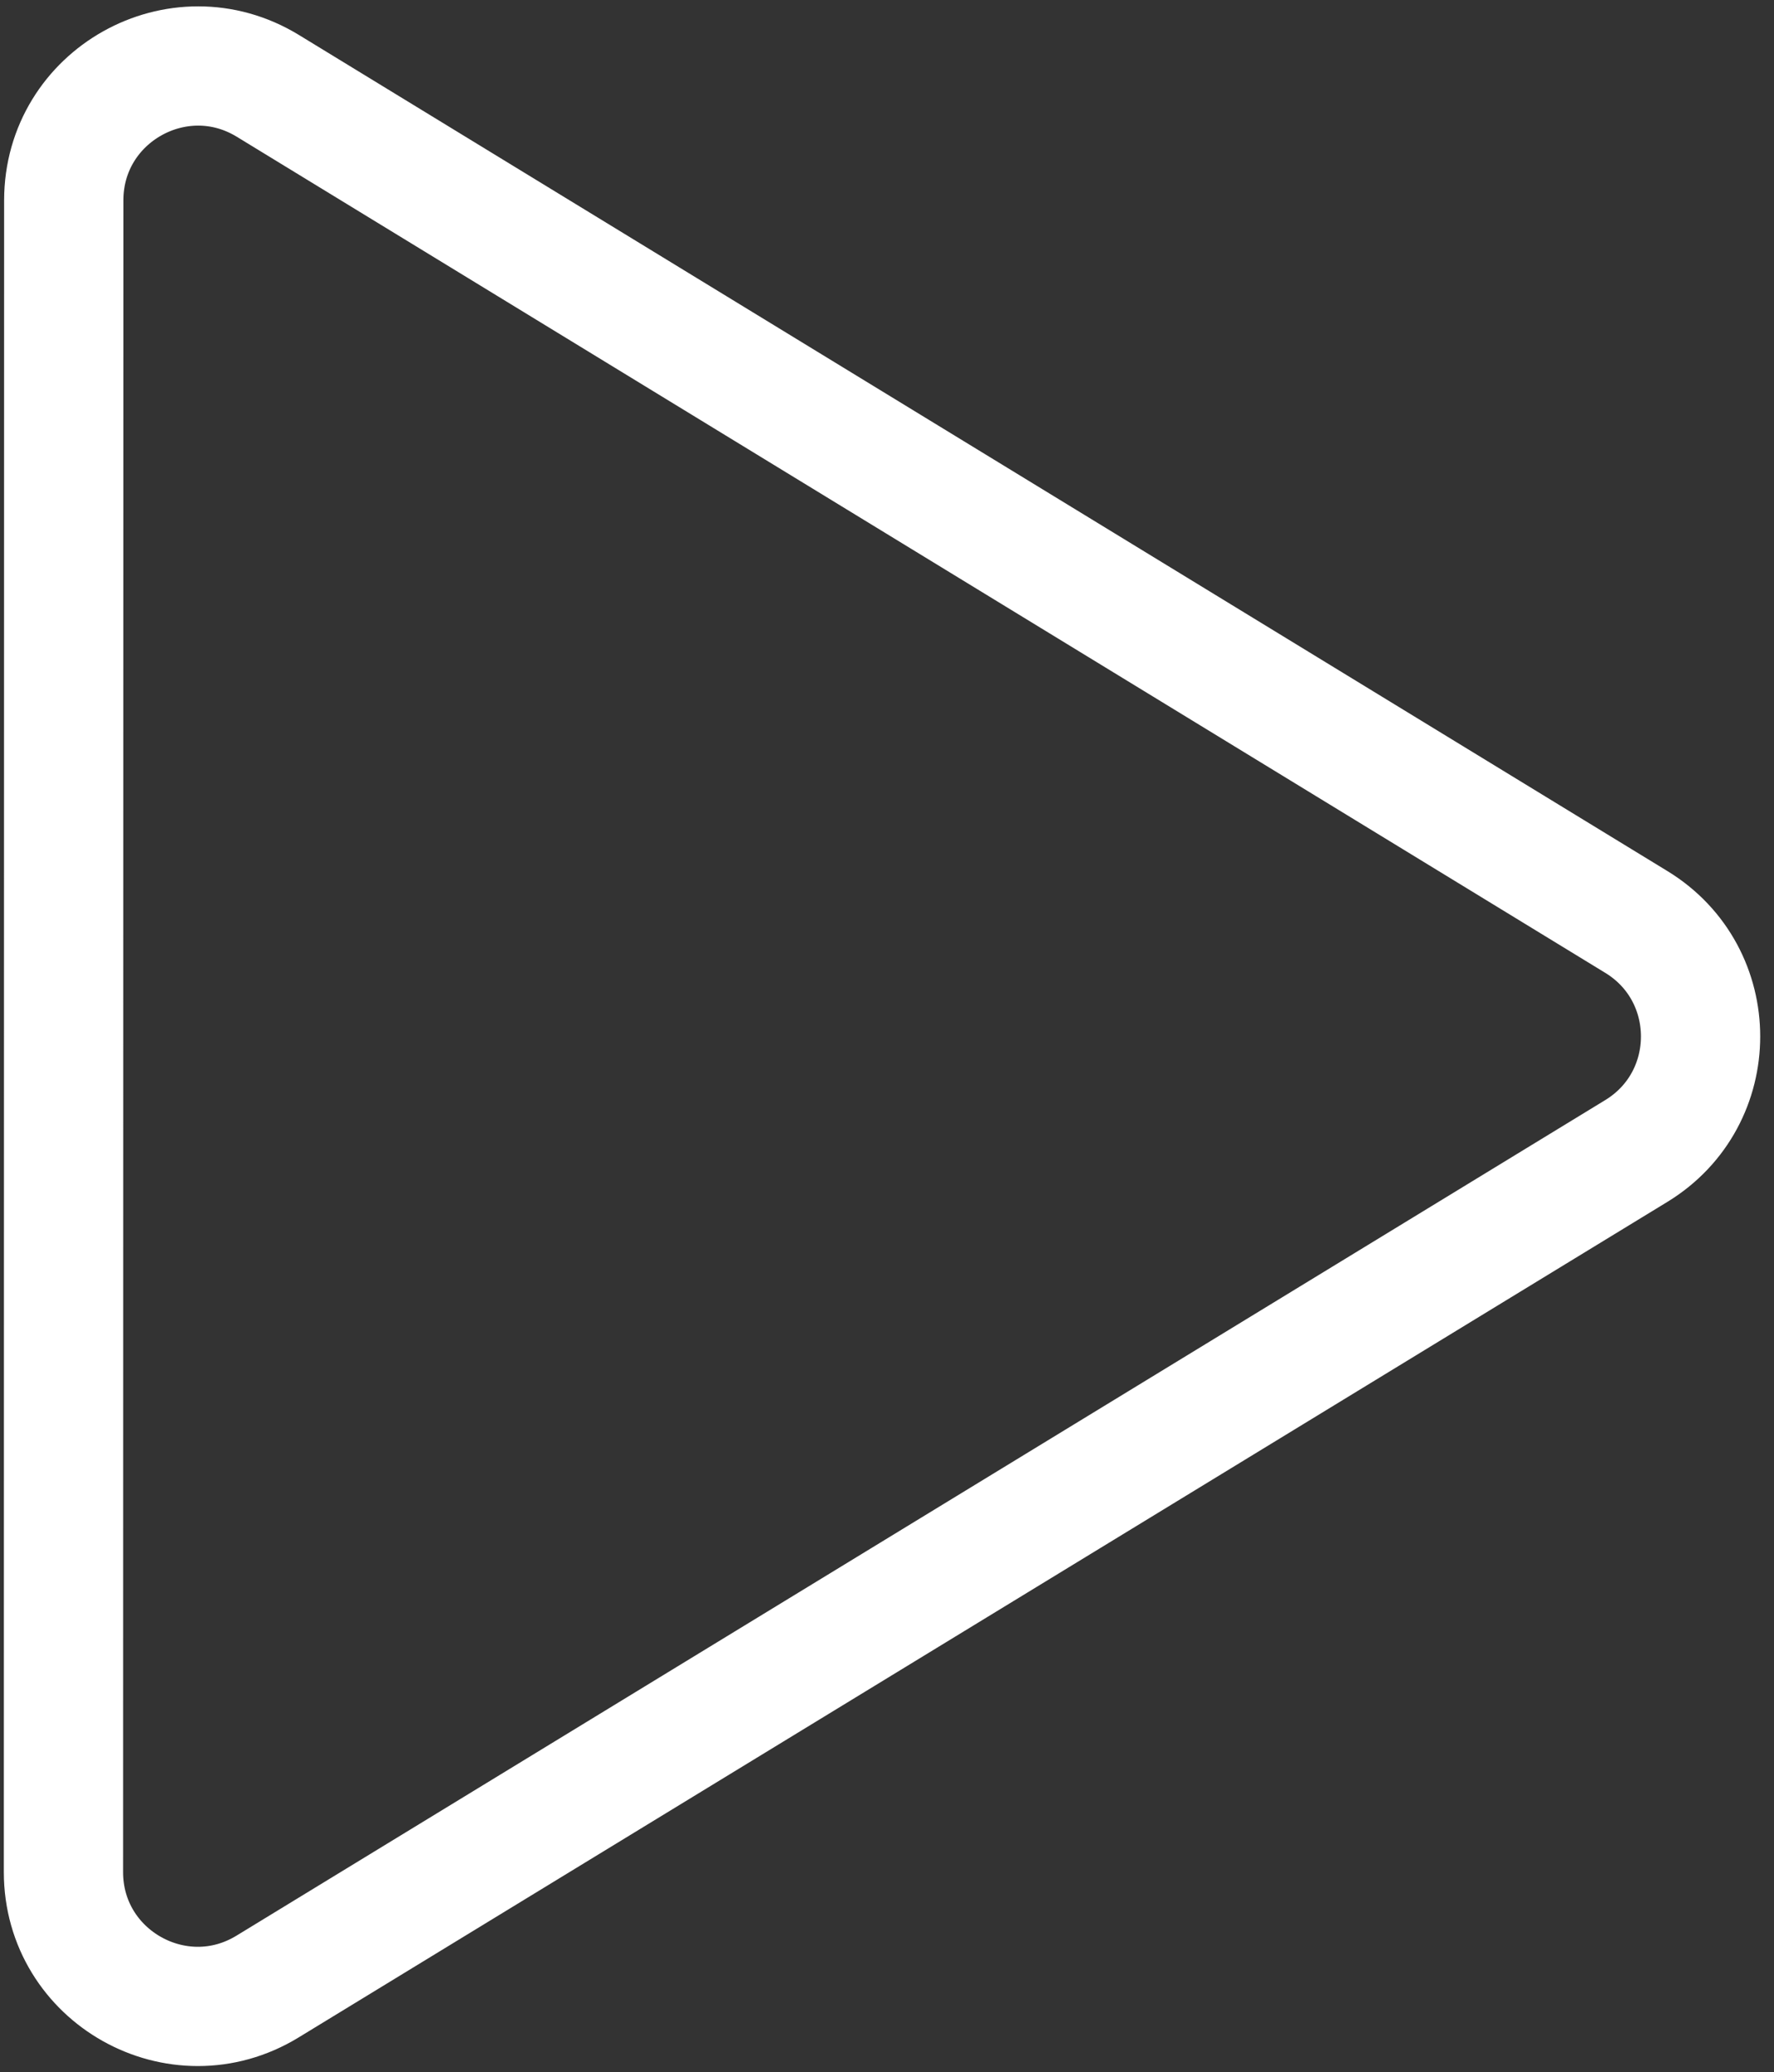
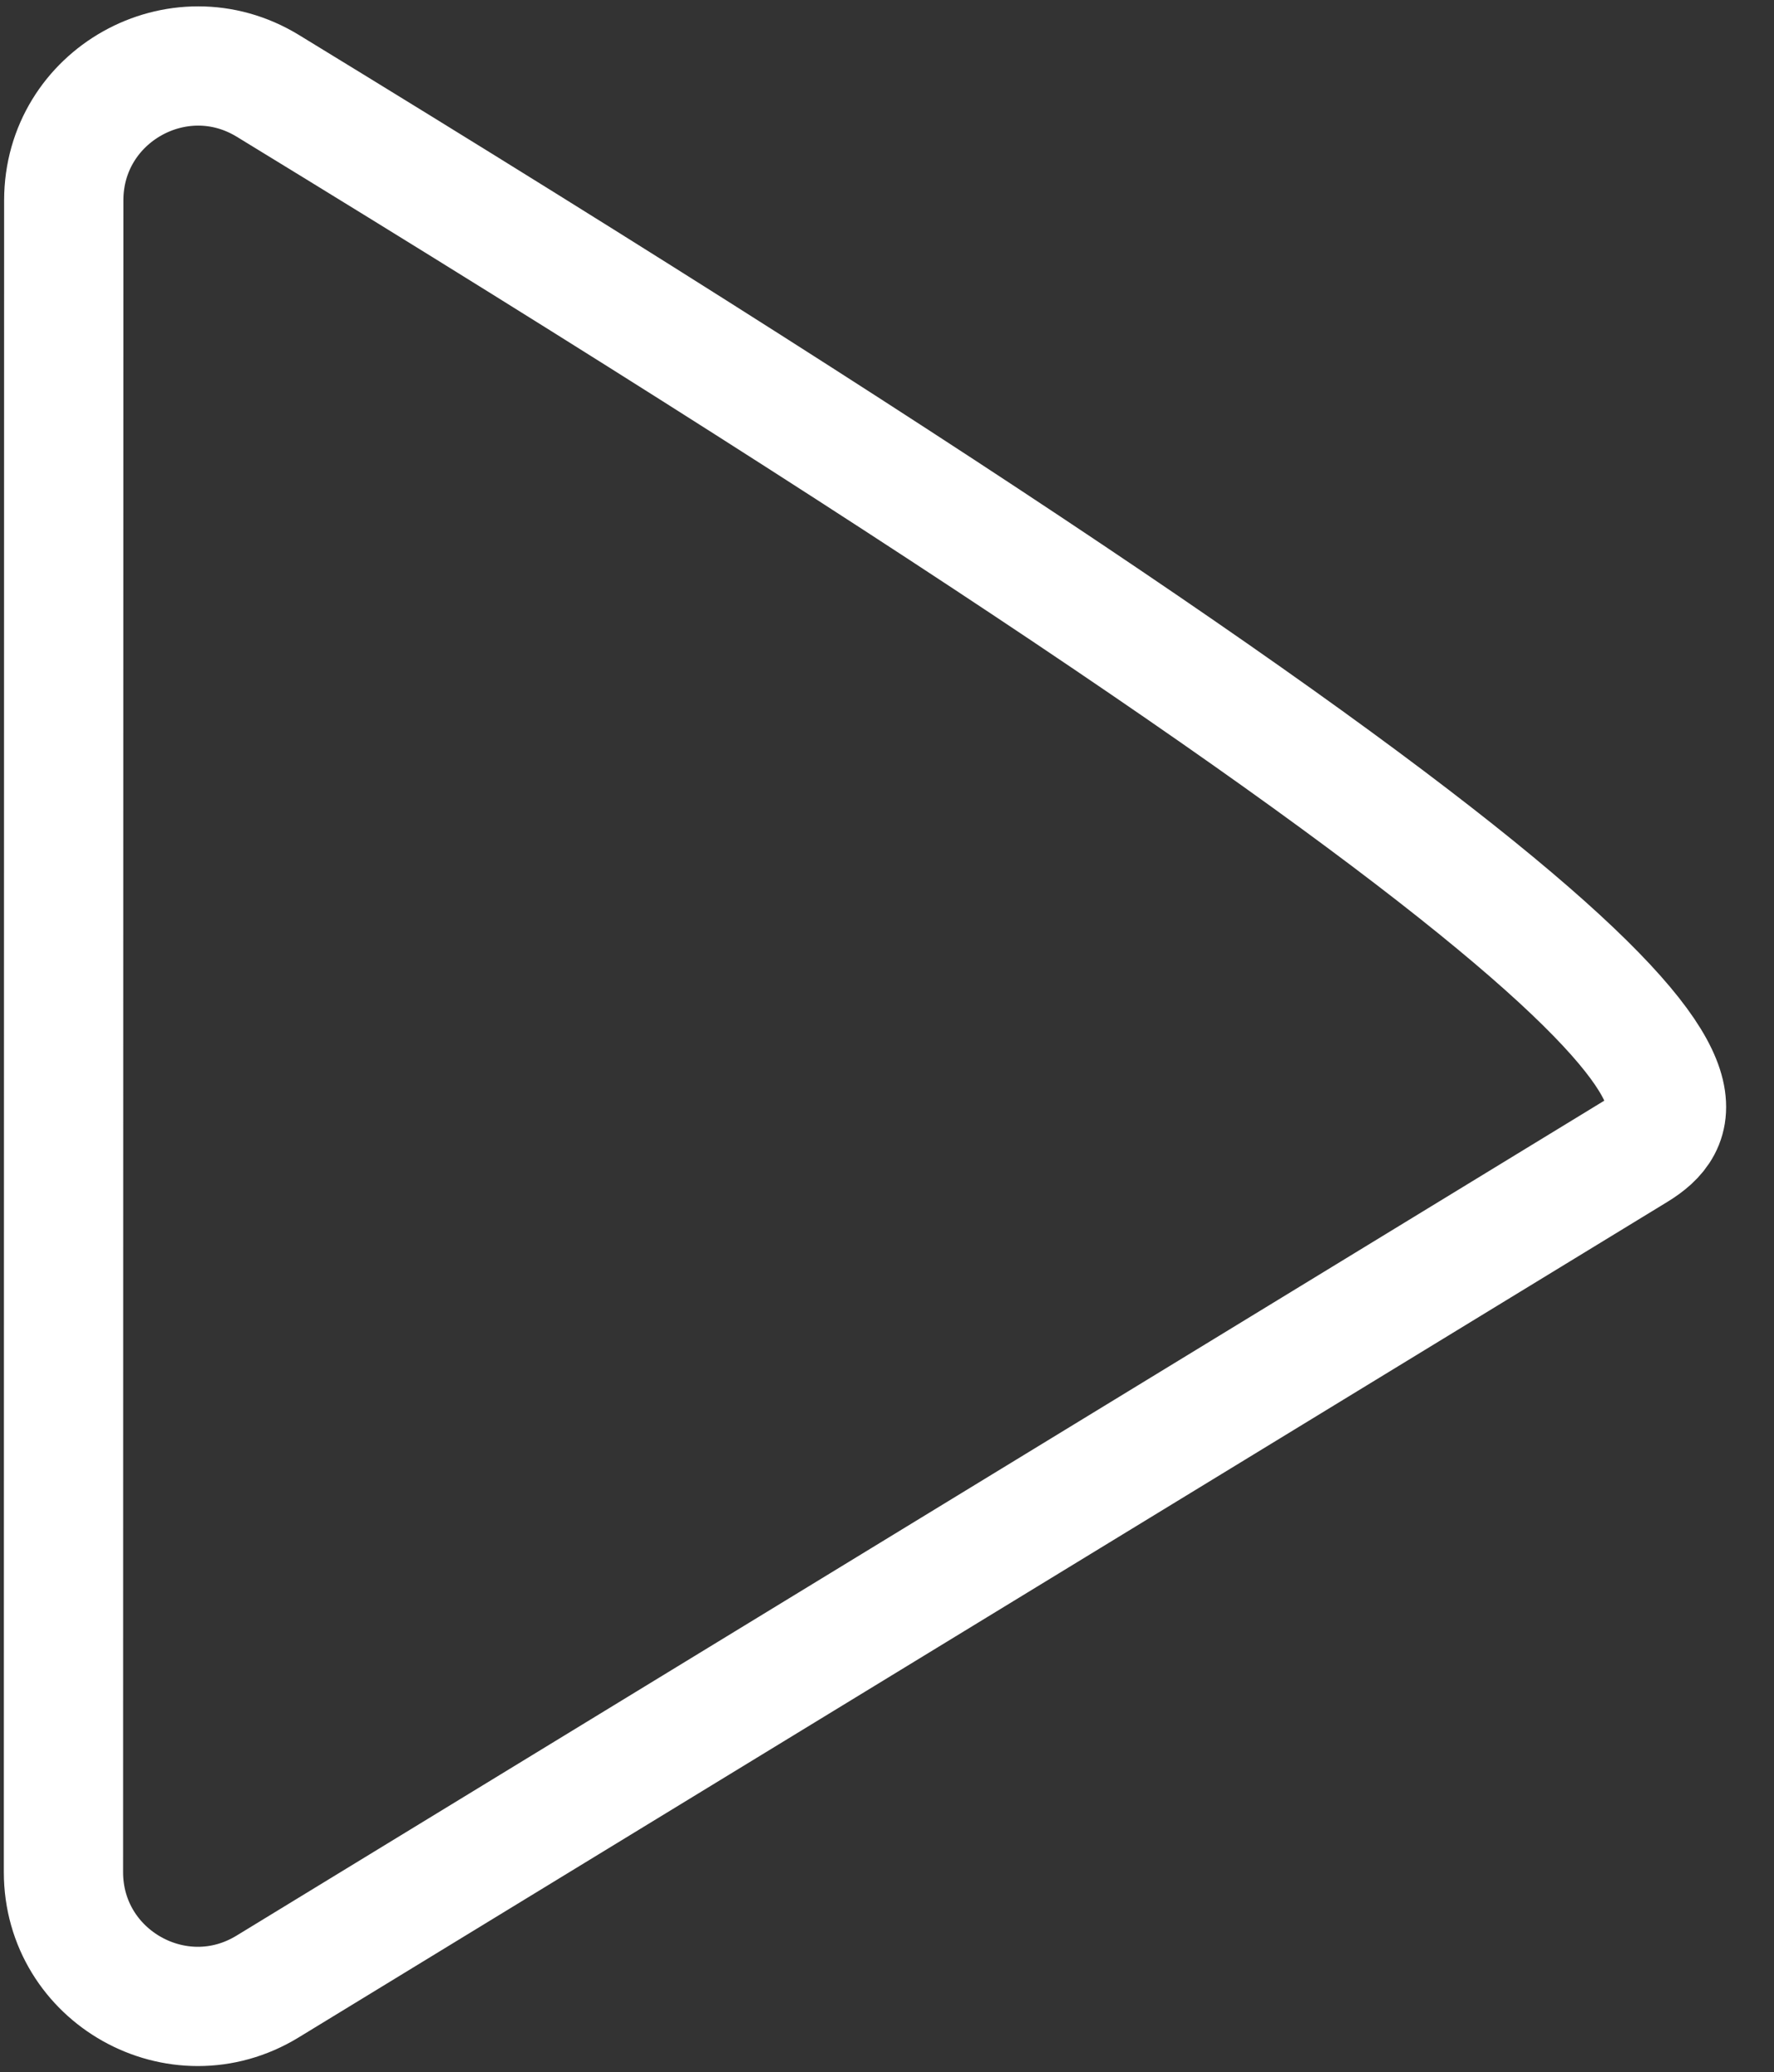
<svg xmlns="http://www.w3.org/2000/svg" width="119" height="139" viewBox="0 0 119 139" fill="none">
  <rect x="0" y="0" width="119" height="139" fill="#333333" stroke="none" />
-   <path d="M109.764 77.209L17.946 133.261C11.948 136.923 4.255 132.605 4.257 125.578L4.277 13.44C4.278 6.412 11.973 2.097 17.97 5.761L109.767 61.847C115.512 65.357 115.51 73.701 109.764 77.209Z" stroke="white" stroke-width="8" />
+   <path d="M109.764 77.209L17.946 133.261C11.948 136.923 4.255 132.605 4.257 125.578L4.277 13.44C4.278 6.412 11.973 2.097 17.97 5.761C115.512 65.357 115.51 73.701 109.764 77.209Z" stroke="white" stroke-width="8" />
</svg>